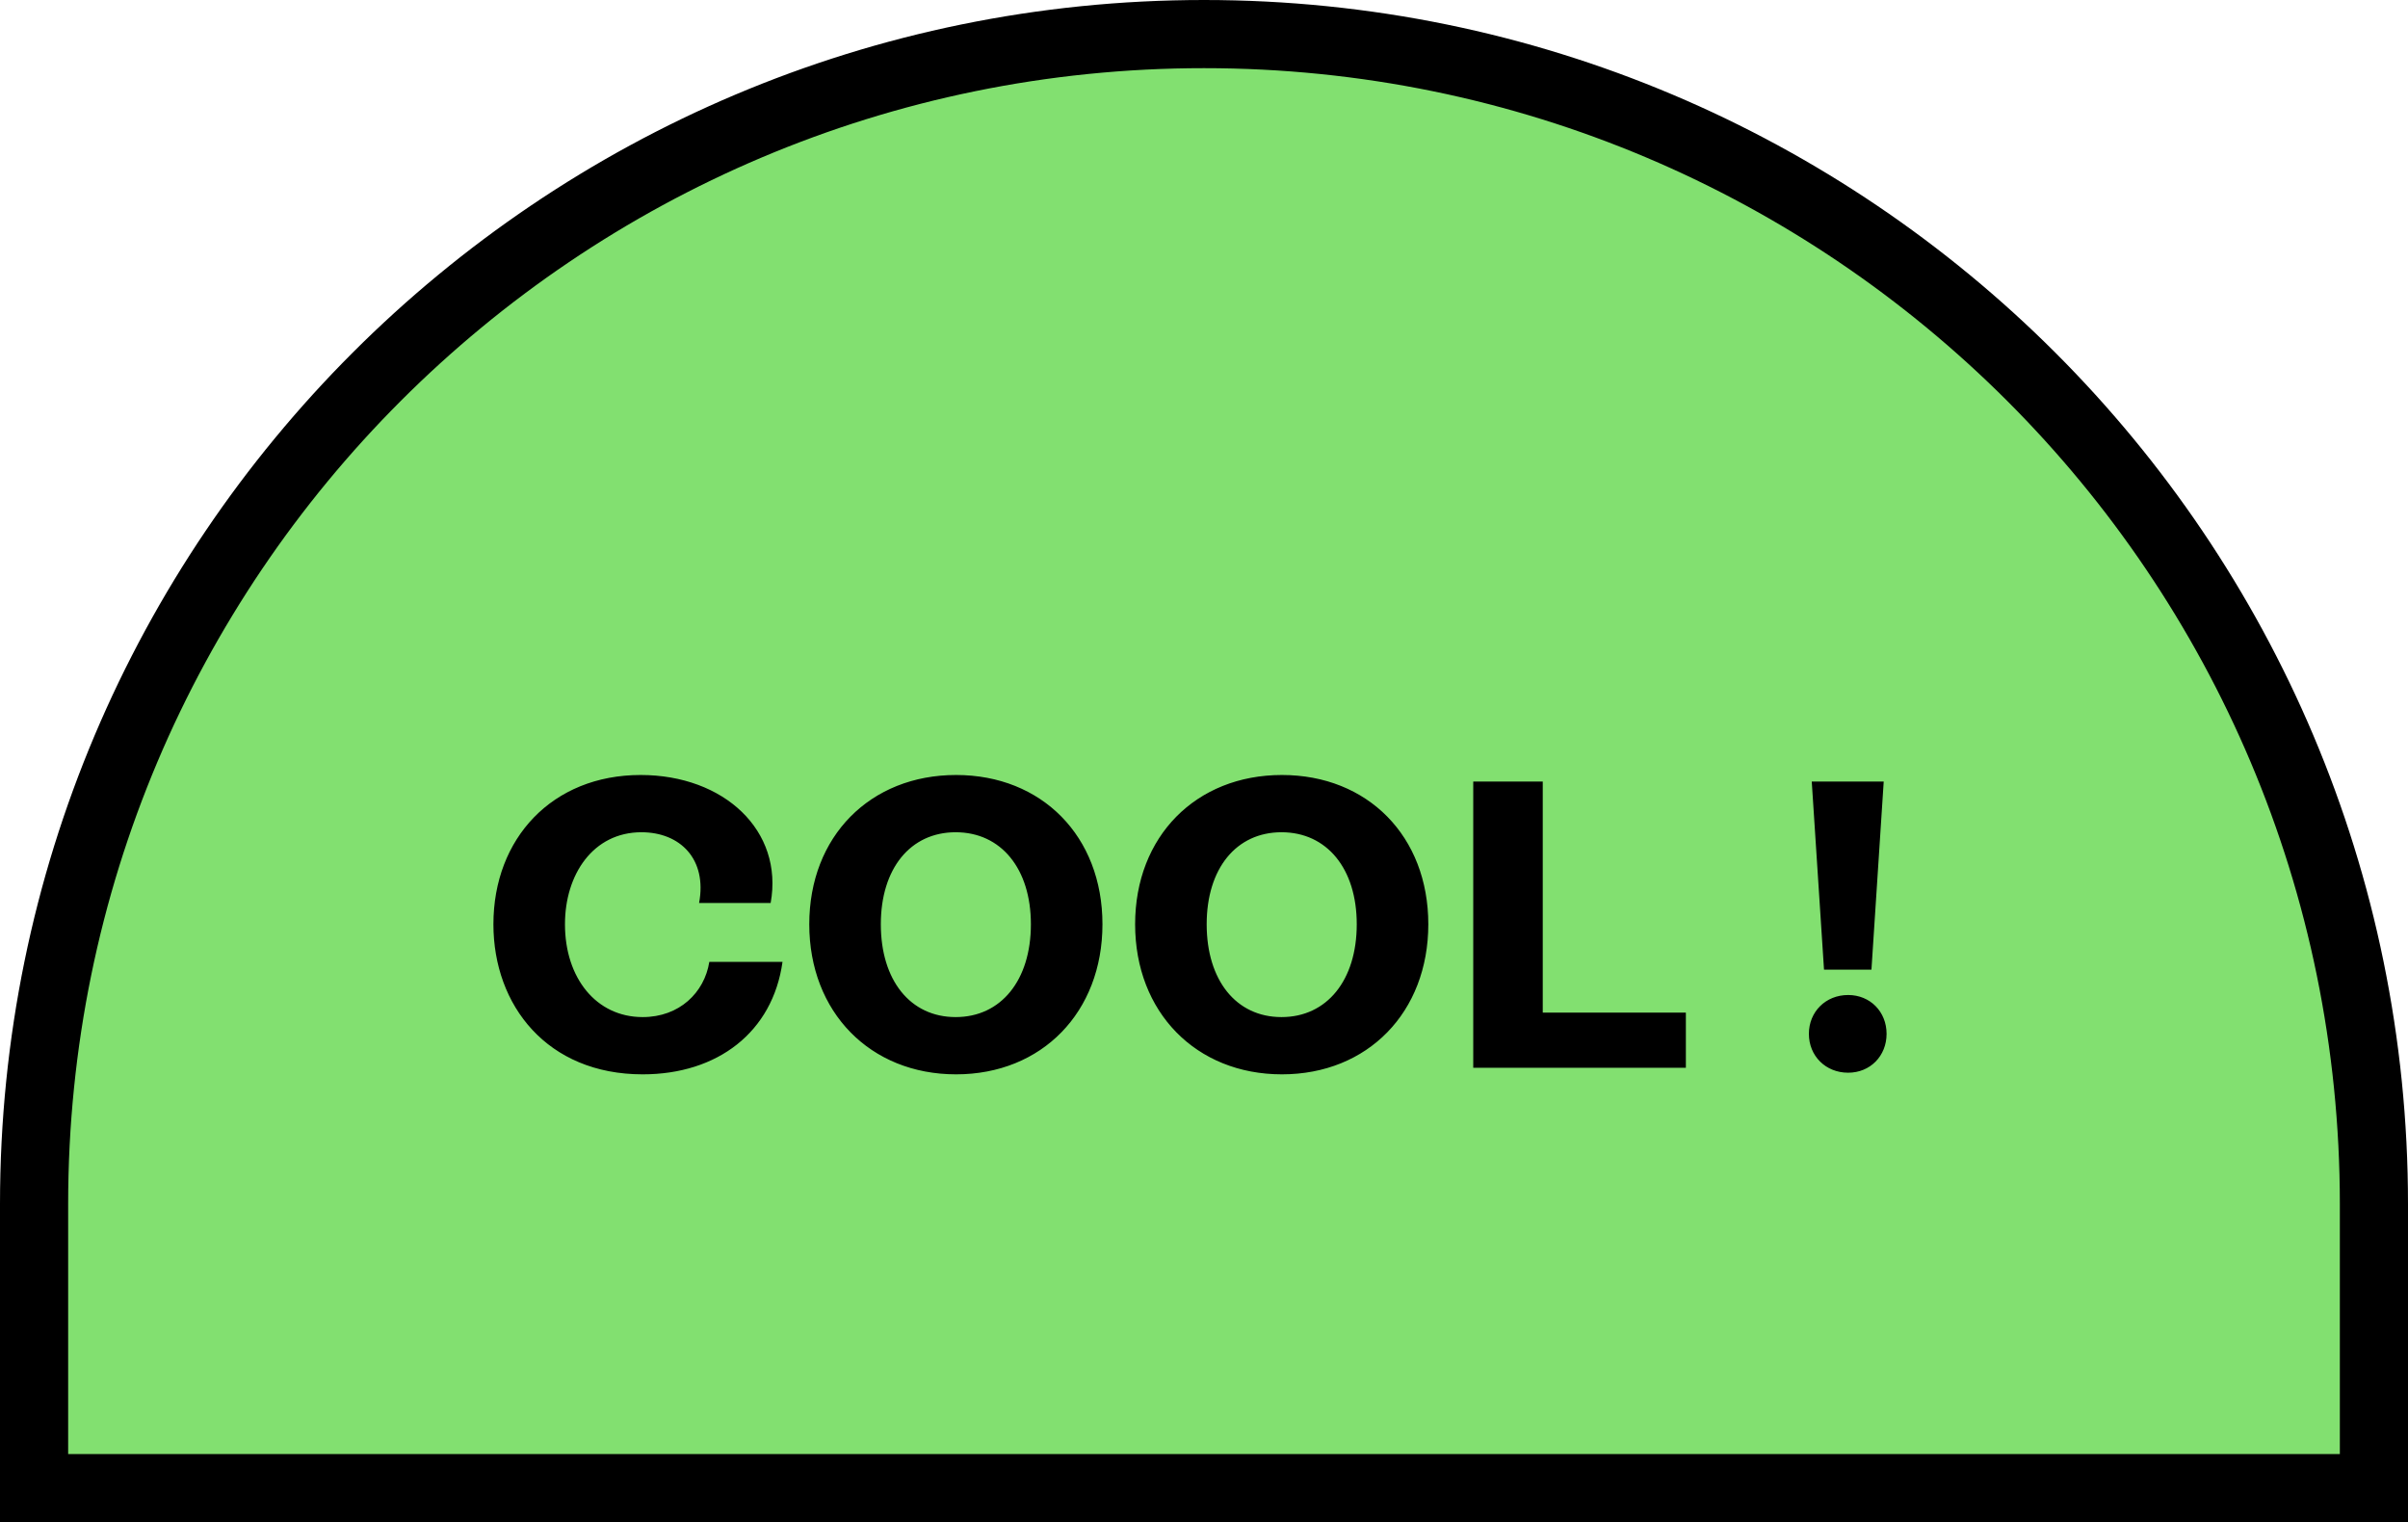
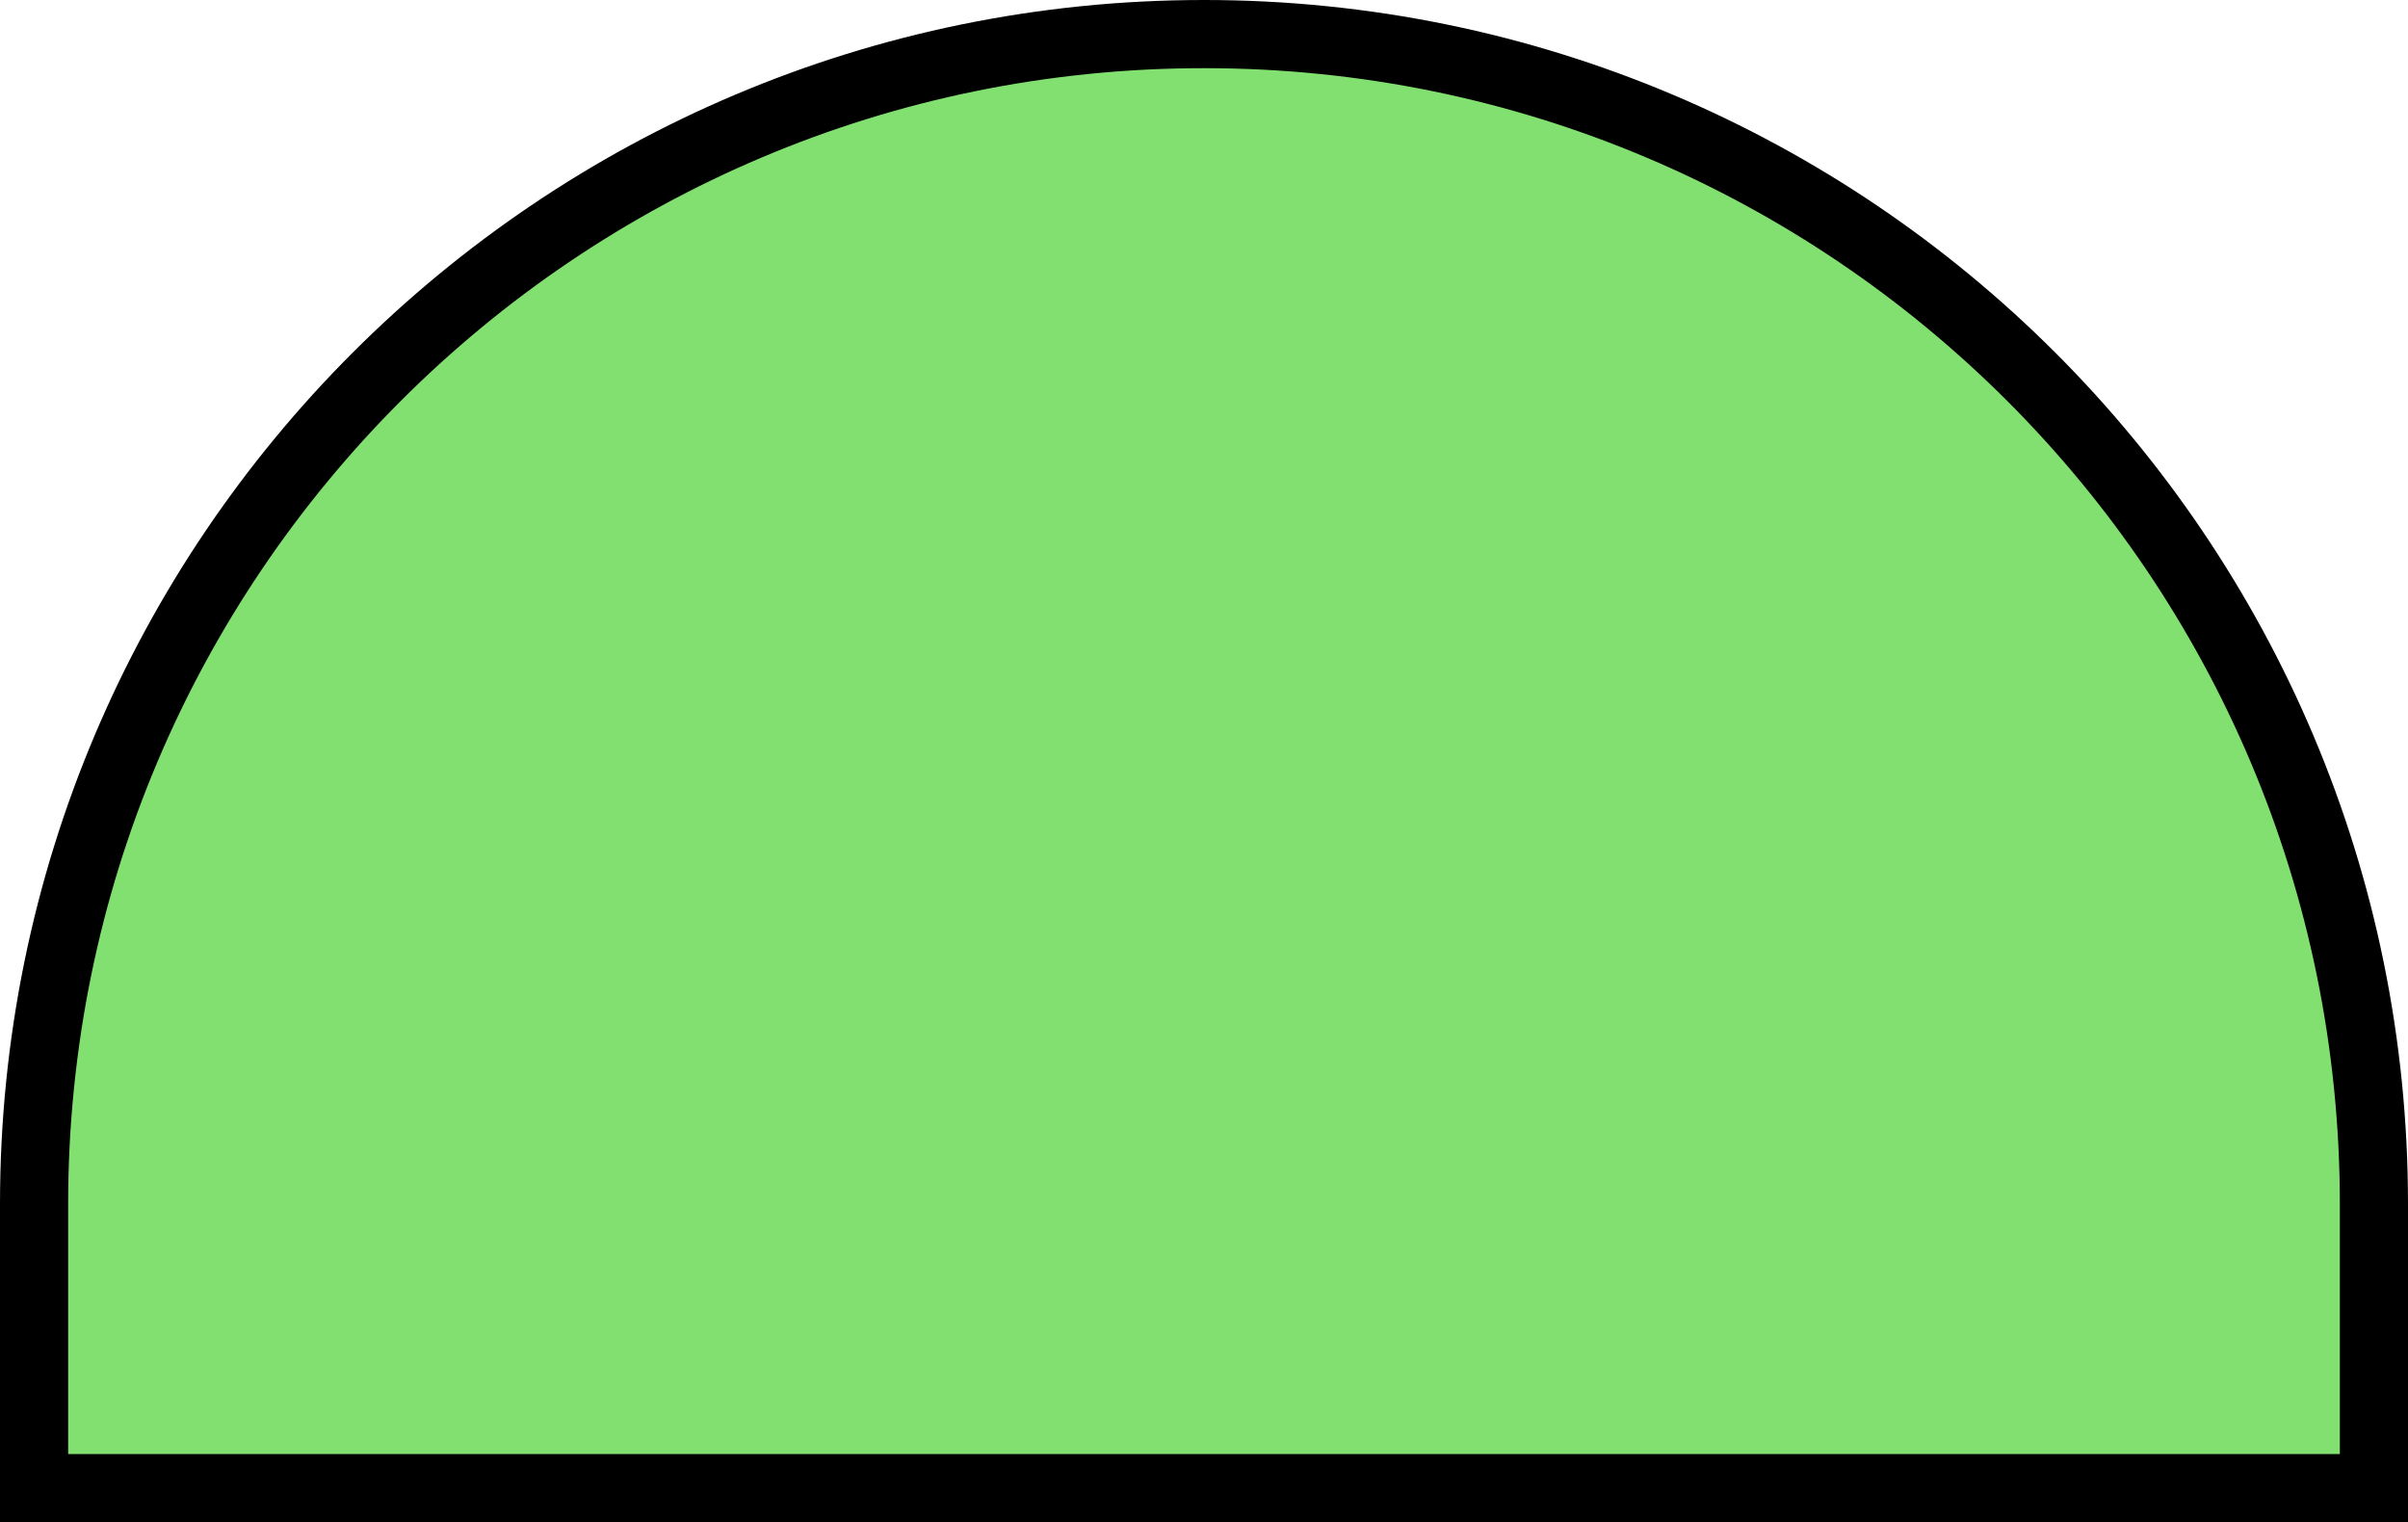
<svg xmlns="http://www.w3.org/2000/svg" width="106" height="67" viewBox="0 0 106 67" fill="none">
  <path d="M104.5 53V65.5H1.5V53C1.5 24.557 24.557 1.5 53 1.5C81.443 1.5 104.5 24.557 104.5 53Z" fill="#82E070" stroke="black" stroke-width="3" />
-   <path d="M28.29 47.288C24.096 47.288 21.72 44.264 21.72 40.682C21.72 36.902 24.312 34.112 28.2 34.112C31.872 34.112 34.5 36.56 33.924 39.746H30.774C31.134 37.82 29.946 36.632 28.236 36.632C26.112 36.632 24.87 38.486 24.87 40.682C24.87 43.04 26.238 44.768 28.29 44.768C29.91 44.768 31.008 43.688 31.224 42.338H34.446C34.014 45.434 31.584 47.288 28.29 47.288ZM42.086 47.288C38.306 47.288 35.624 44.552 35.624 40.682C35.624 36.812 38.306 34.112 42.086 34.112C45.866 34.112 48.53 36.812 48.53 40.682C48.53 44.552 45.866 47.288 42.086 47.288ZM42.068 44.768C44.066 44.768 45.38 43.148 45.38 40.682C45.38 38.234 44.066 36.632 42.068 36.632C40.07 36.632 38.774 38.234 38.774 40.682C38.774 43.148 40.07 44.768 42.068 44.768ZM56.43 47.288C52.65 47.288 49.968 44.552 49.968 40.682C49.968 36.812 52.65 34.112 56.43 34.112C60.21 34.112 62.874 36.812 62.874 40.682C62.874 44.552 60.21 47.288 56.43 47.288ZM56.412 44.768C58.41 44.768 59.724 43.148 59.724 40.682C59.724 38.234 58.41 36.632 56.412 36.632C54.414 36.632 53.118 38.234 53.118 40.682C53.118 43.148 54.414 44.768 56.412 44.768ZM67.912 44.57H74.212V47H64.852V34.4H67.912V44.57ZM80.293 42.68L79.753 34.4H82.921L82.381 42.68H80.293ZM81.355 47.216C80.365 47.216 79.627 46.478 79.627 45.506C79.627 44.534 80.365 43.796 81.355 43.796C82.327 43.796 83.047 44.534 83.047 45.506C83.047 46.478 82.327 47.216 81.355 47.216Z" fill="black" />
</svg>